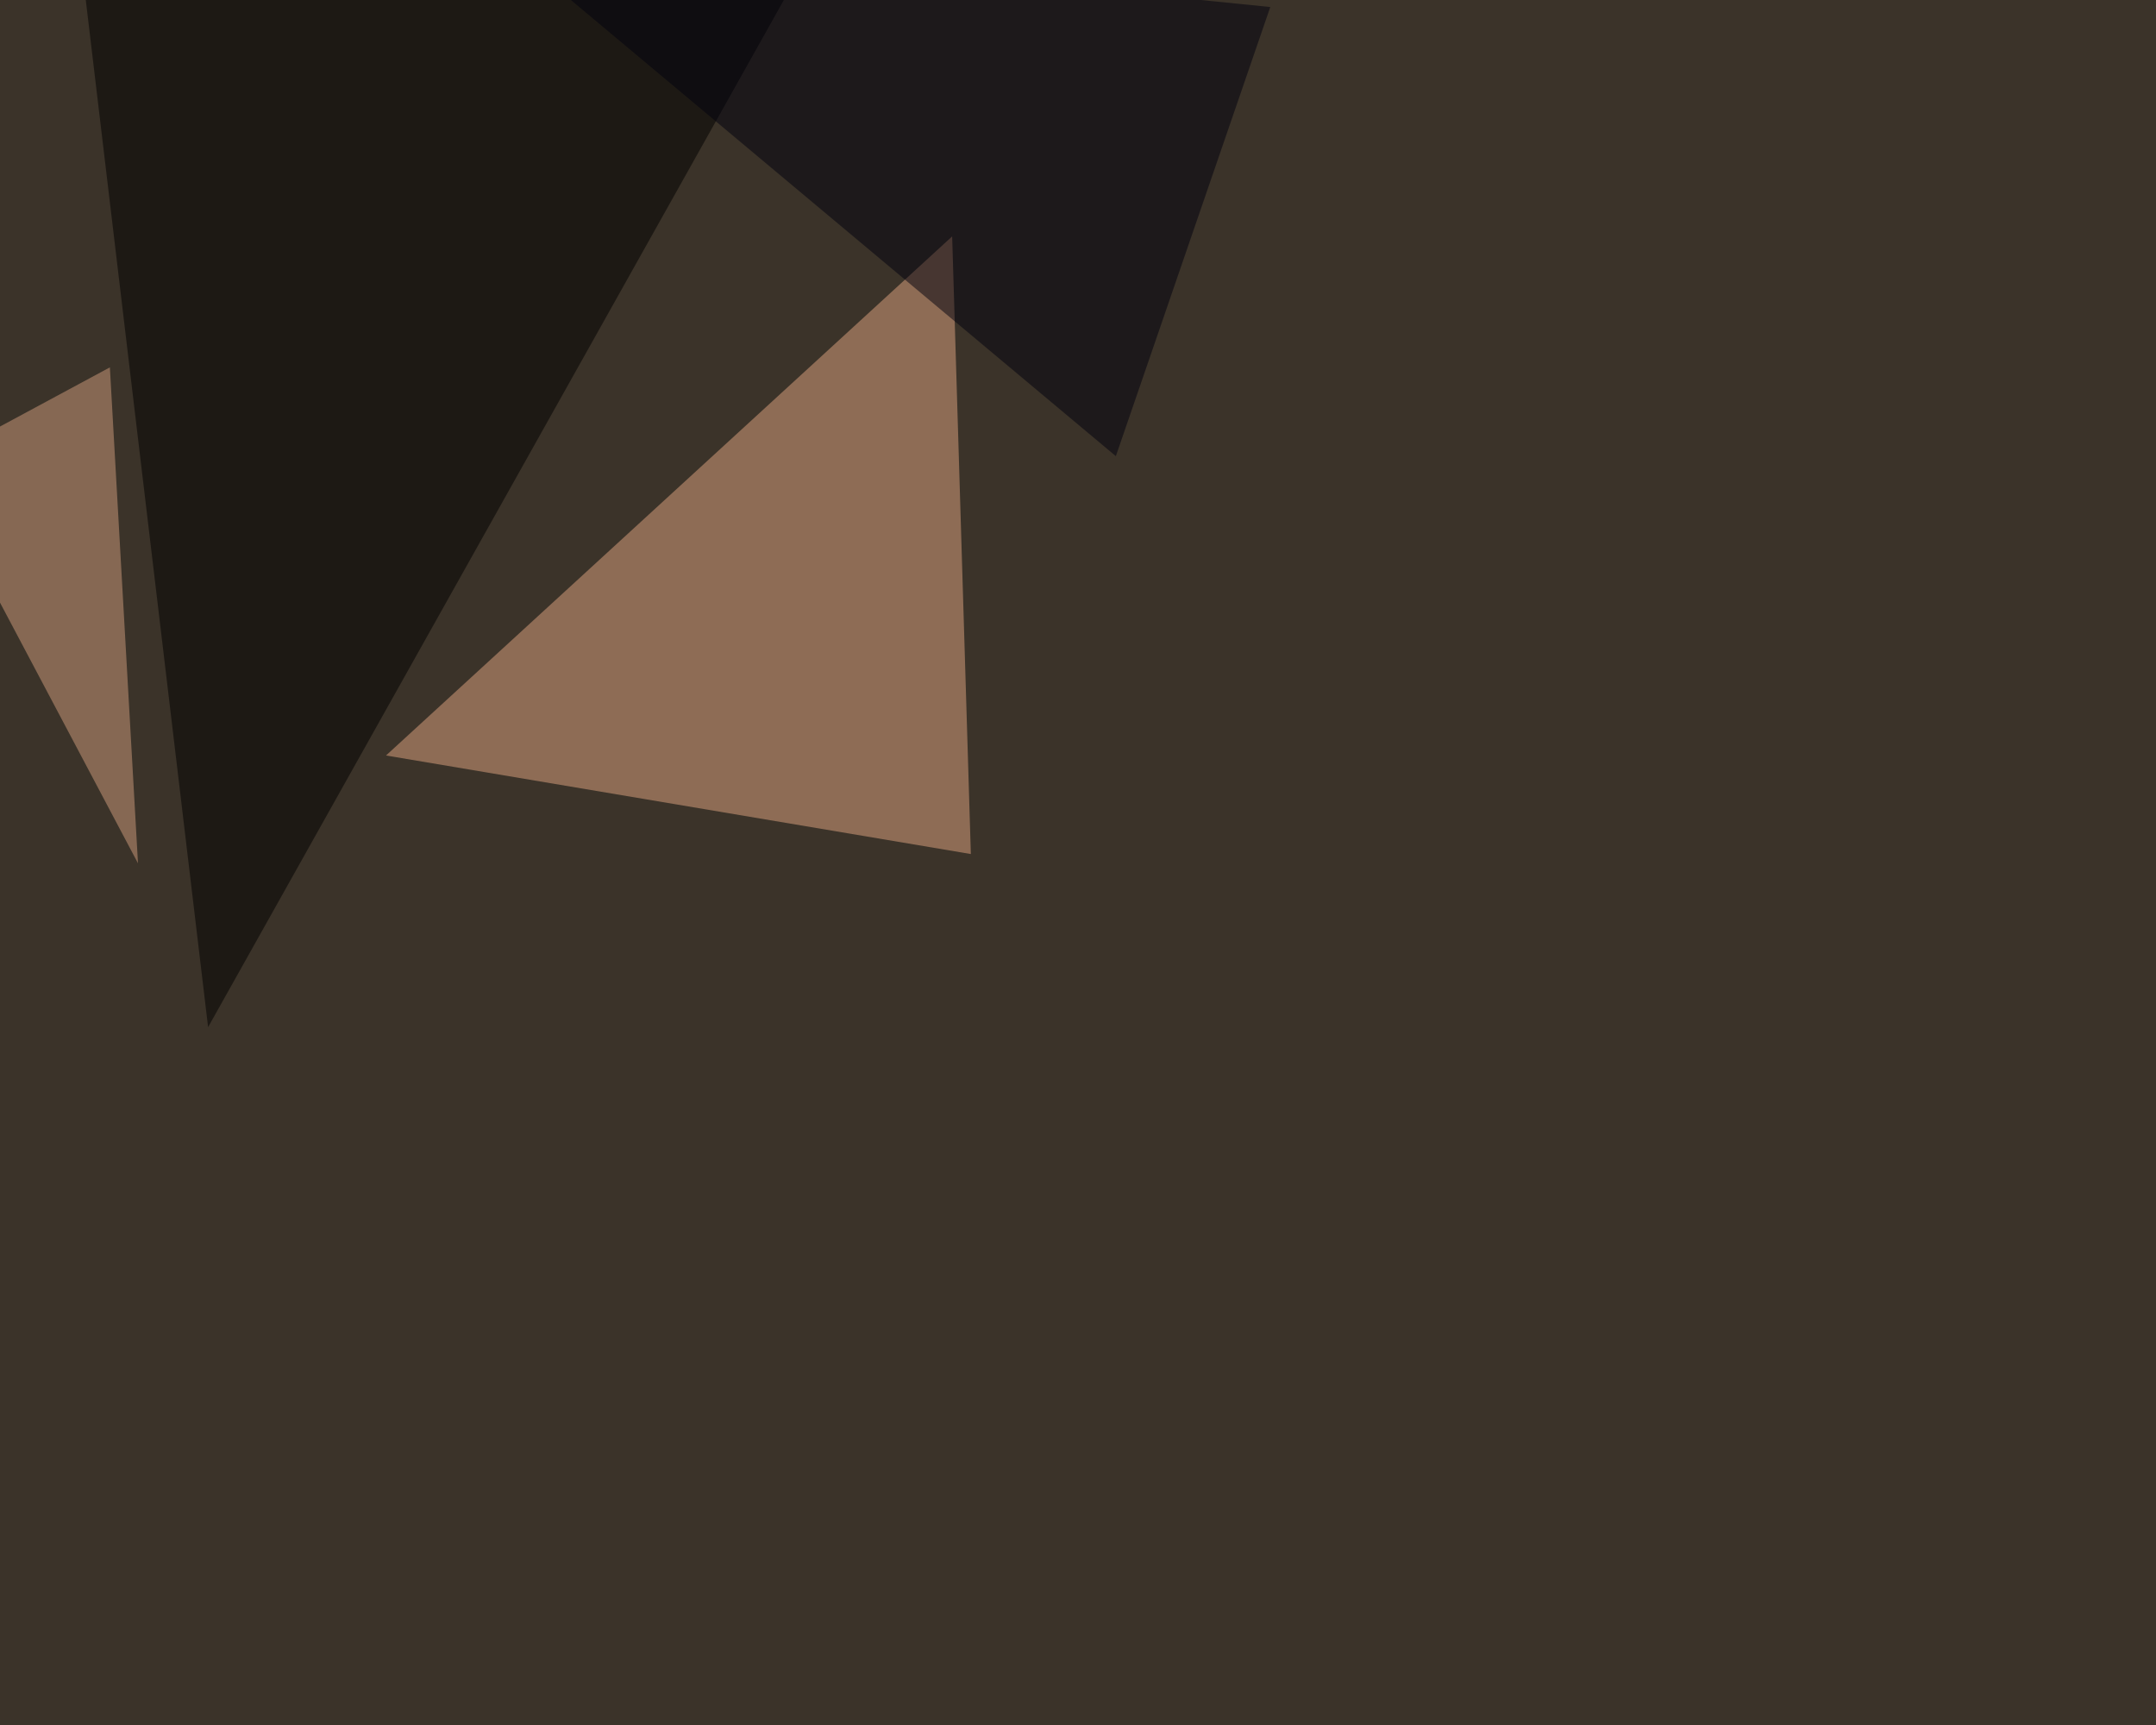
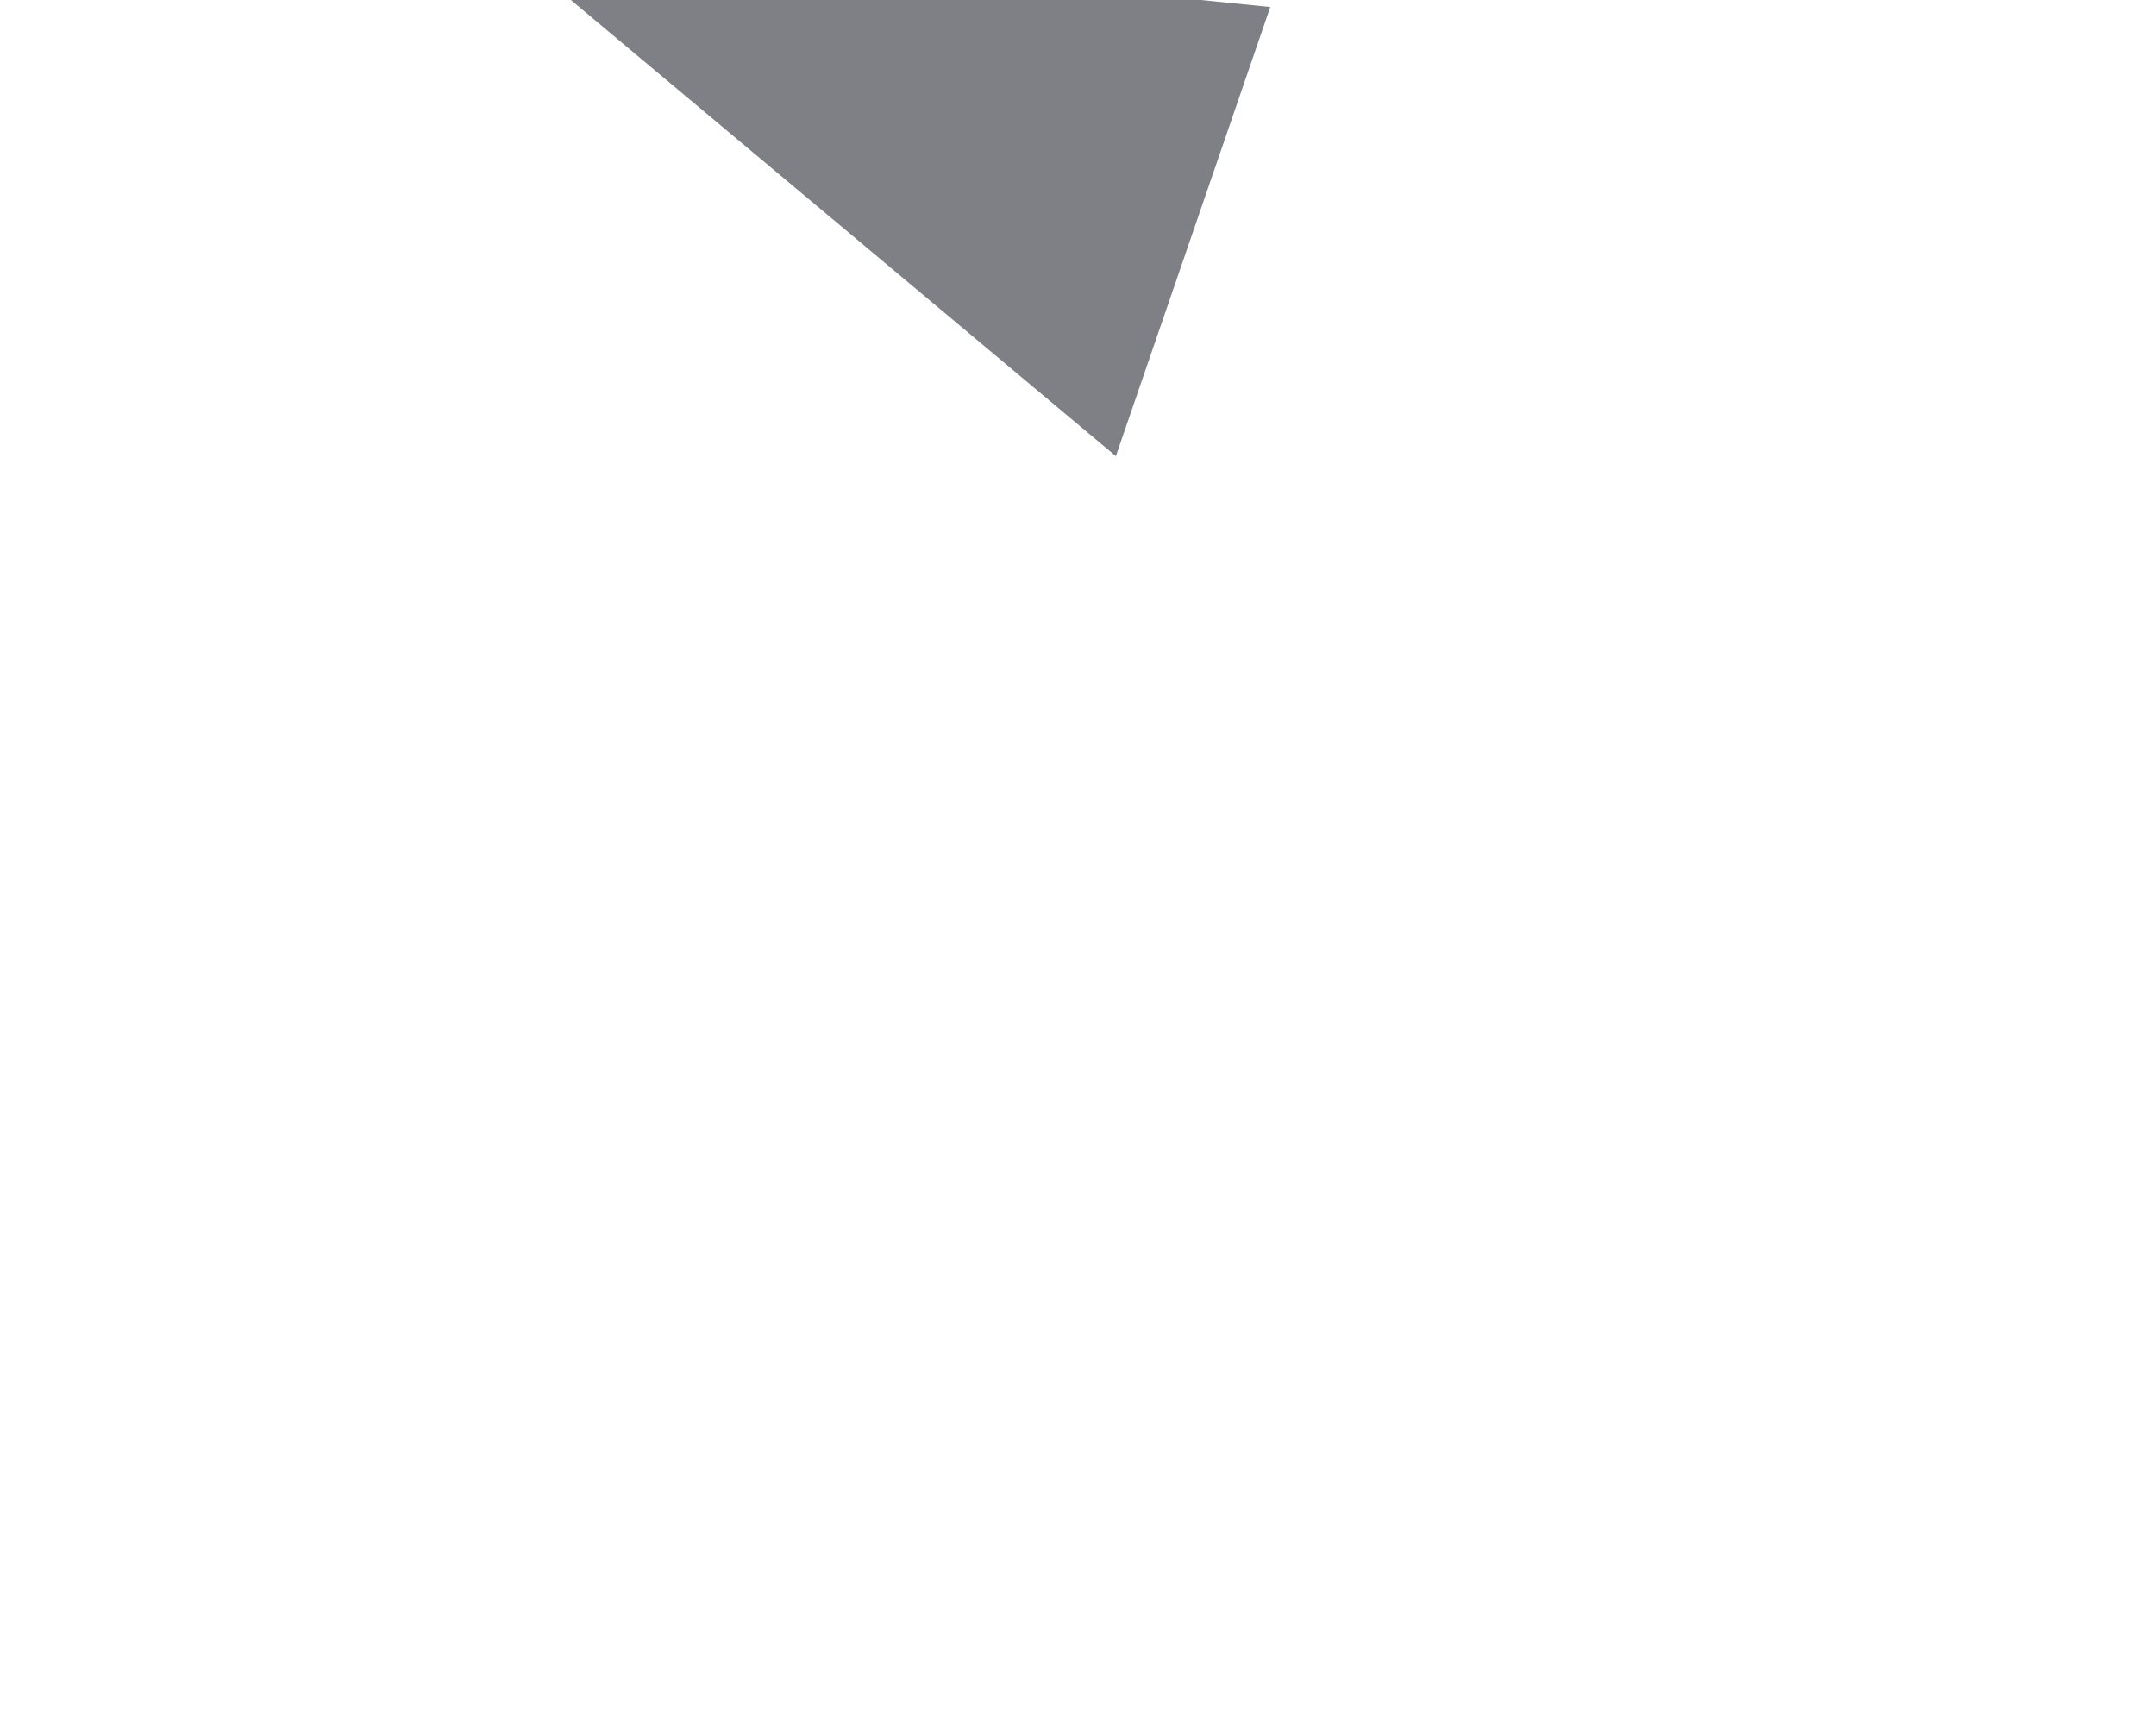
<svg xmlns="http://www.w3.org/2000/svg" width="1350" height="1080">
  <filter id="a">
    <feGaussianBlur stdDeviation="55" />
  </filter>
-   <rect width="100%" height="100%" fill="#3b3329" />
  <g filter="url(#a)">
    <g fill-opacity=".5">
-       <path fill="#e3a683" d="M596.2 148l11.7 386.7L241.7 473z" />
-       <path d="M496.6-10.3L48.3-45.4l82 688.5z" />
      <path fill="#00000e" d="M303.2-45.4L795.4 4.4l-96.7 281.2z" />
-       <path fill="#d39f7e" d="M-45.4 291.5L68.8 230l17.6 310.5z" />
    </g>
  </g>
</svg>